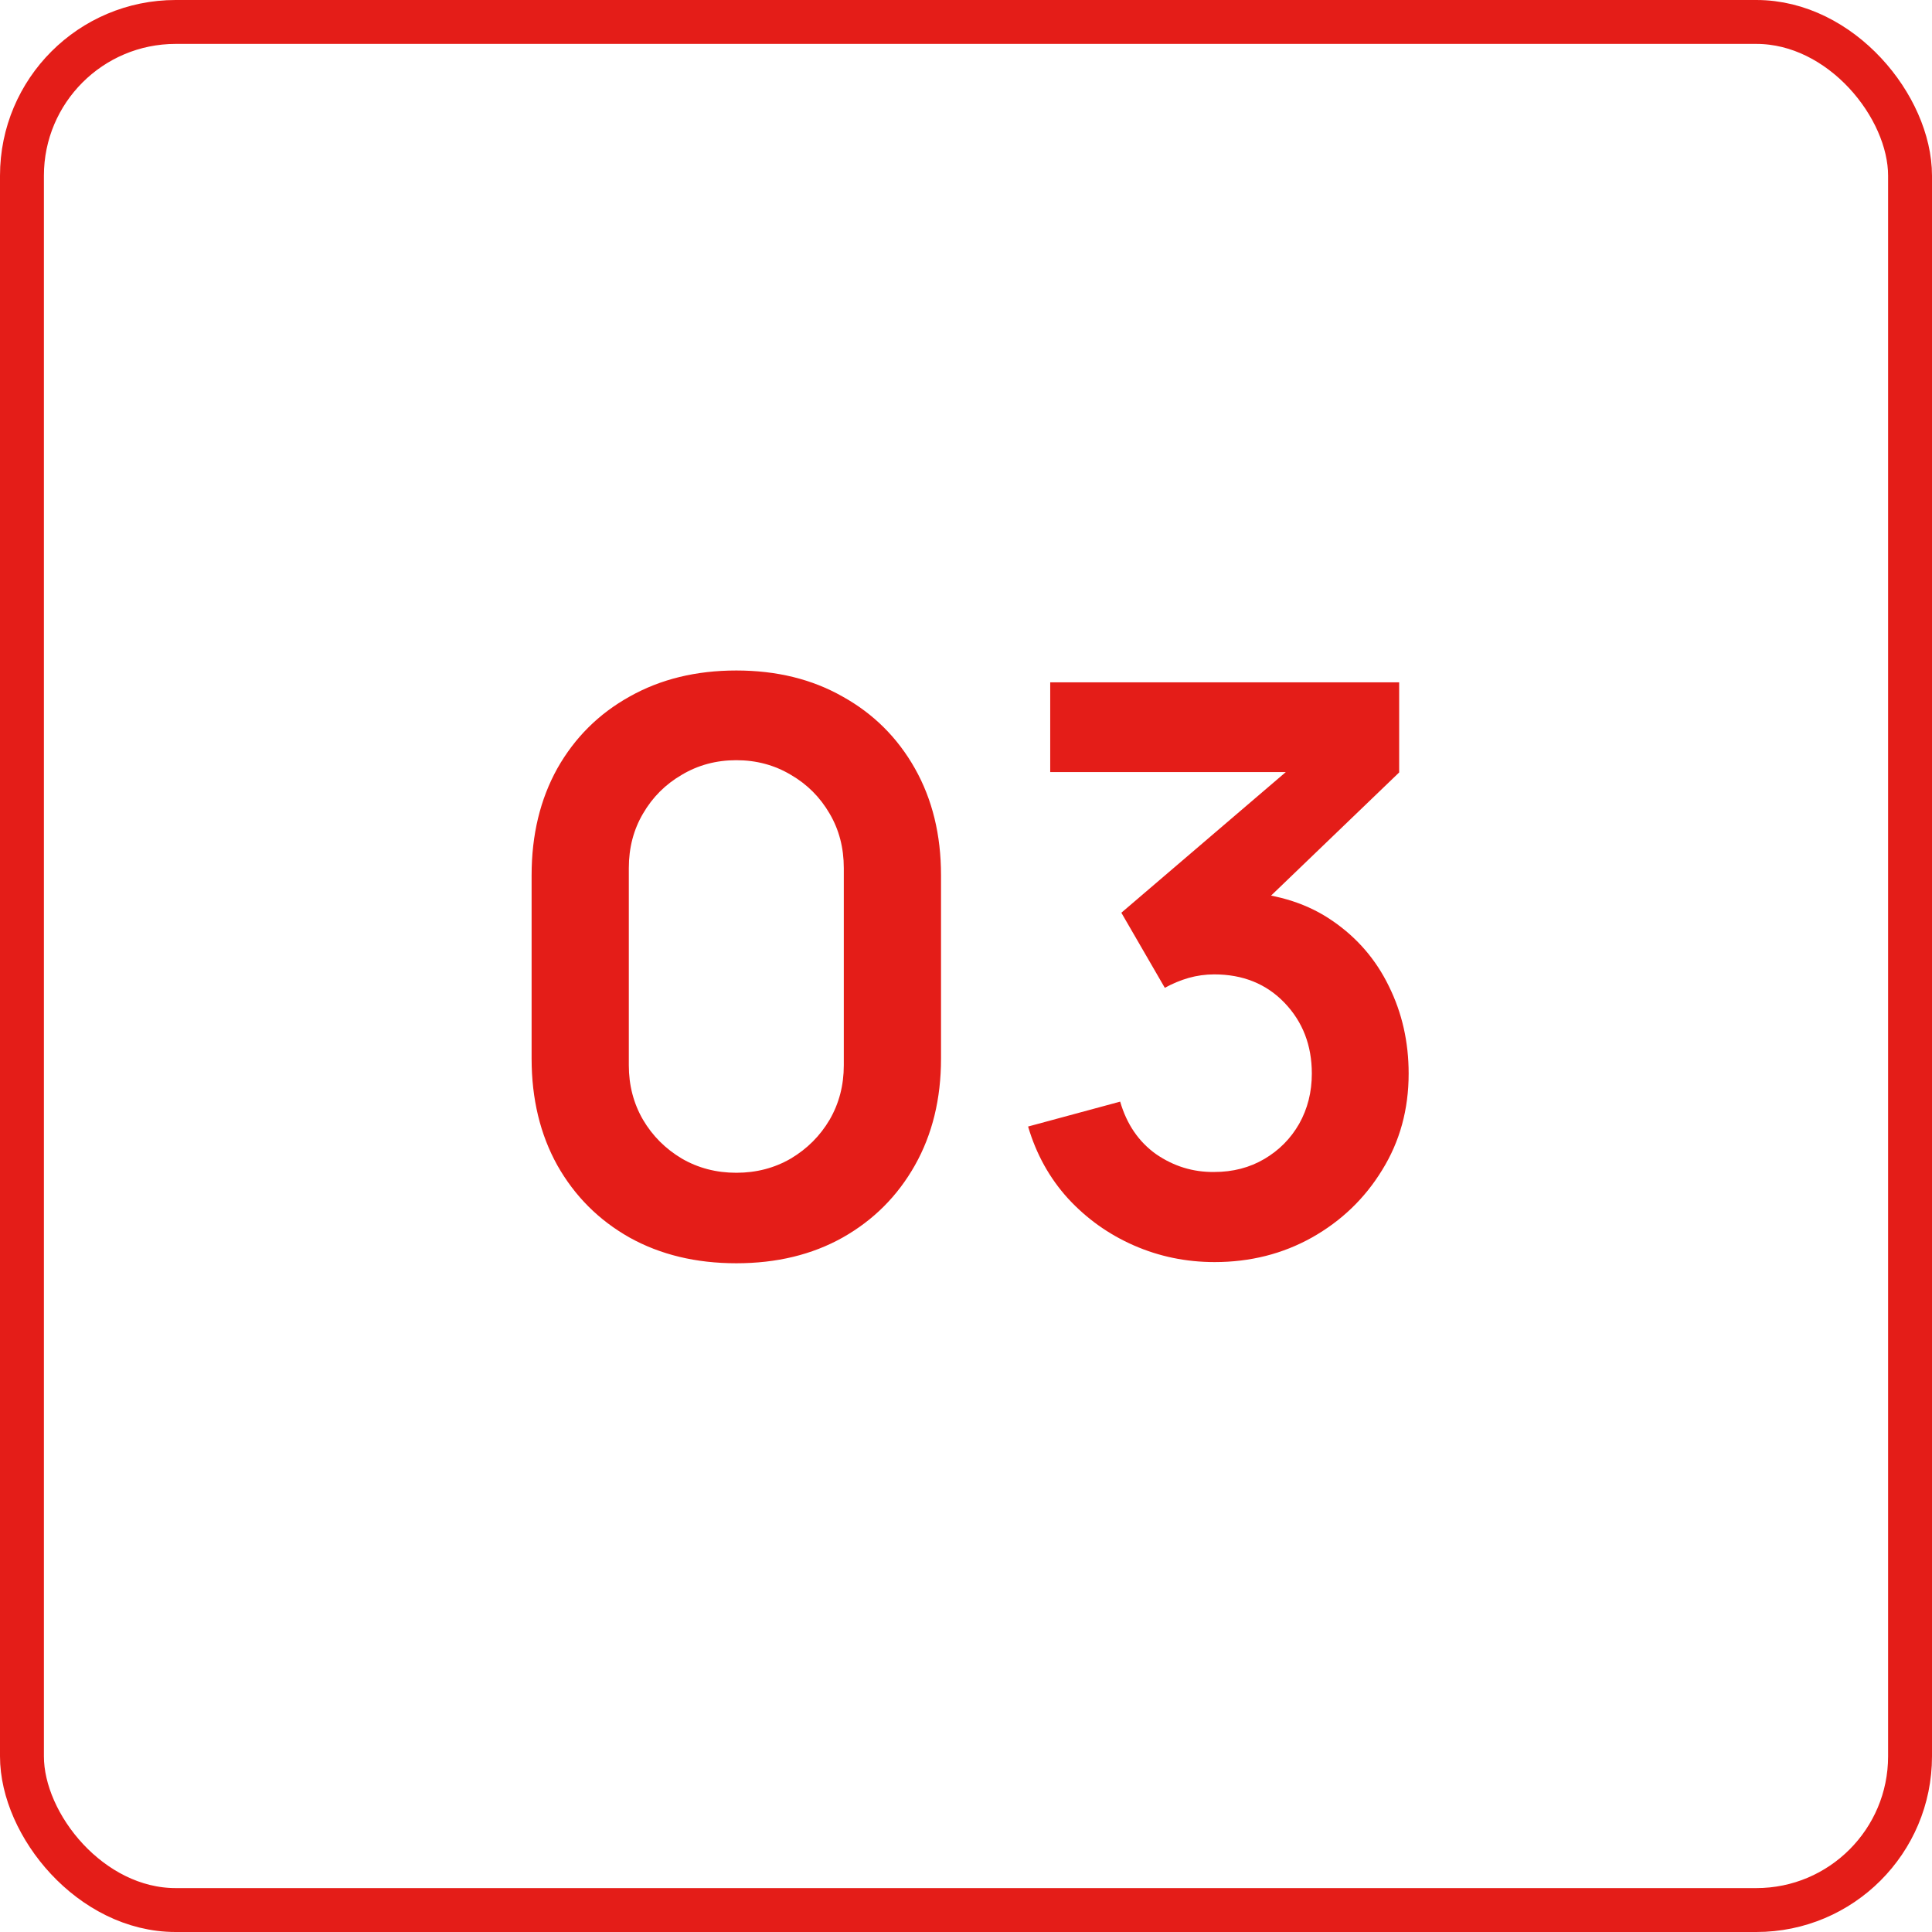
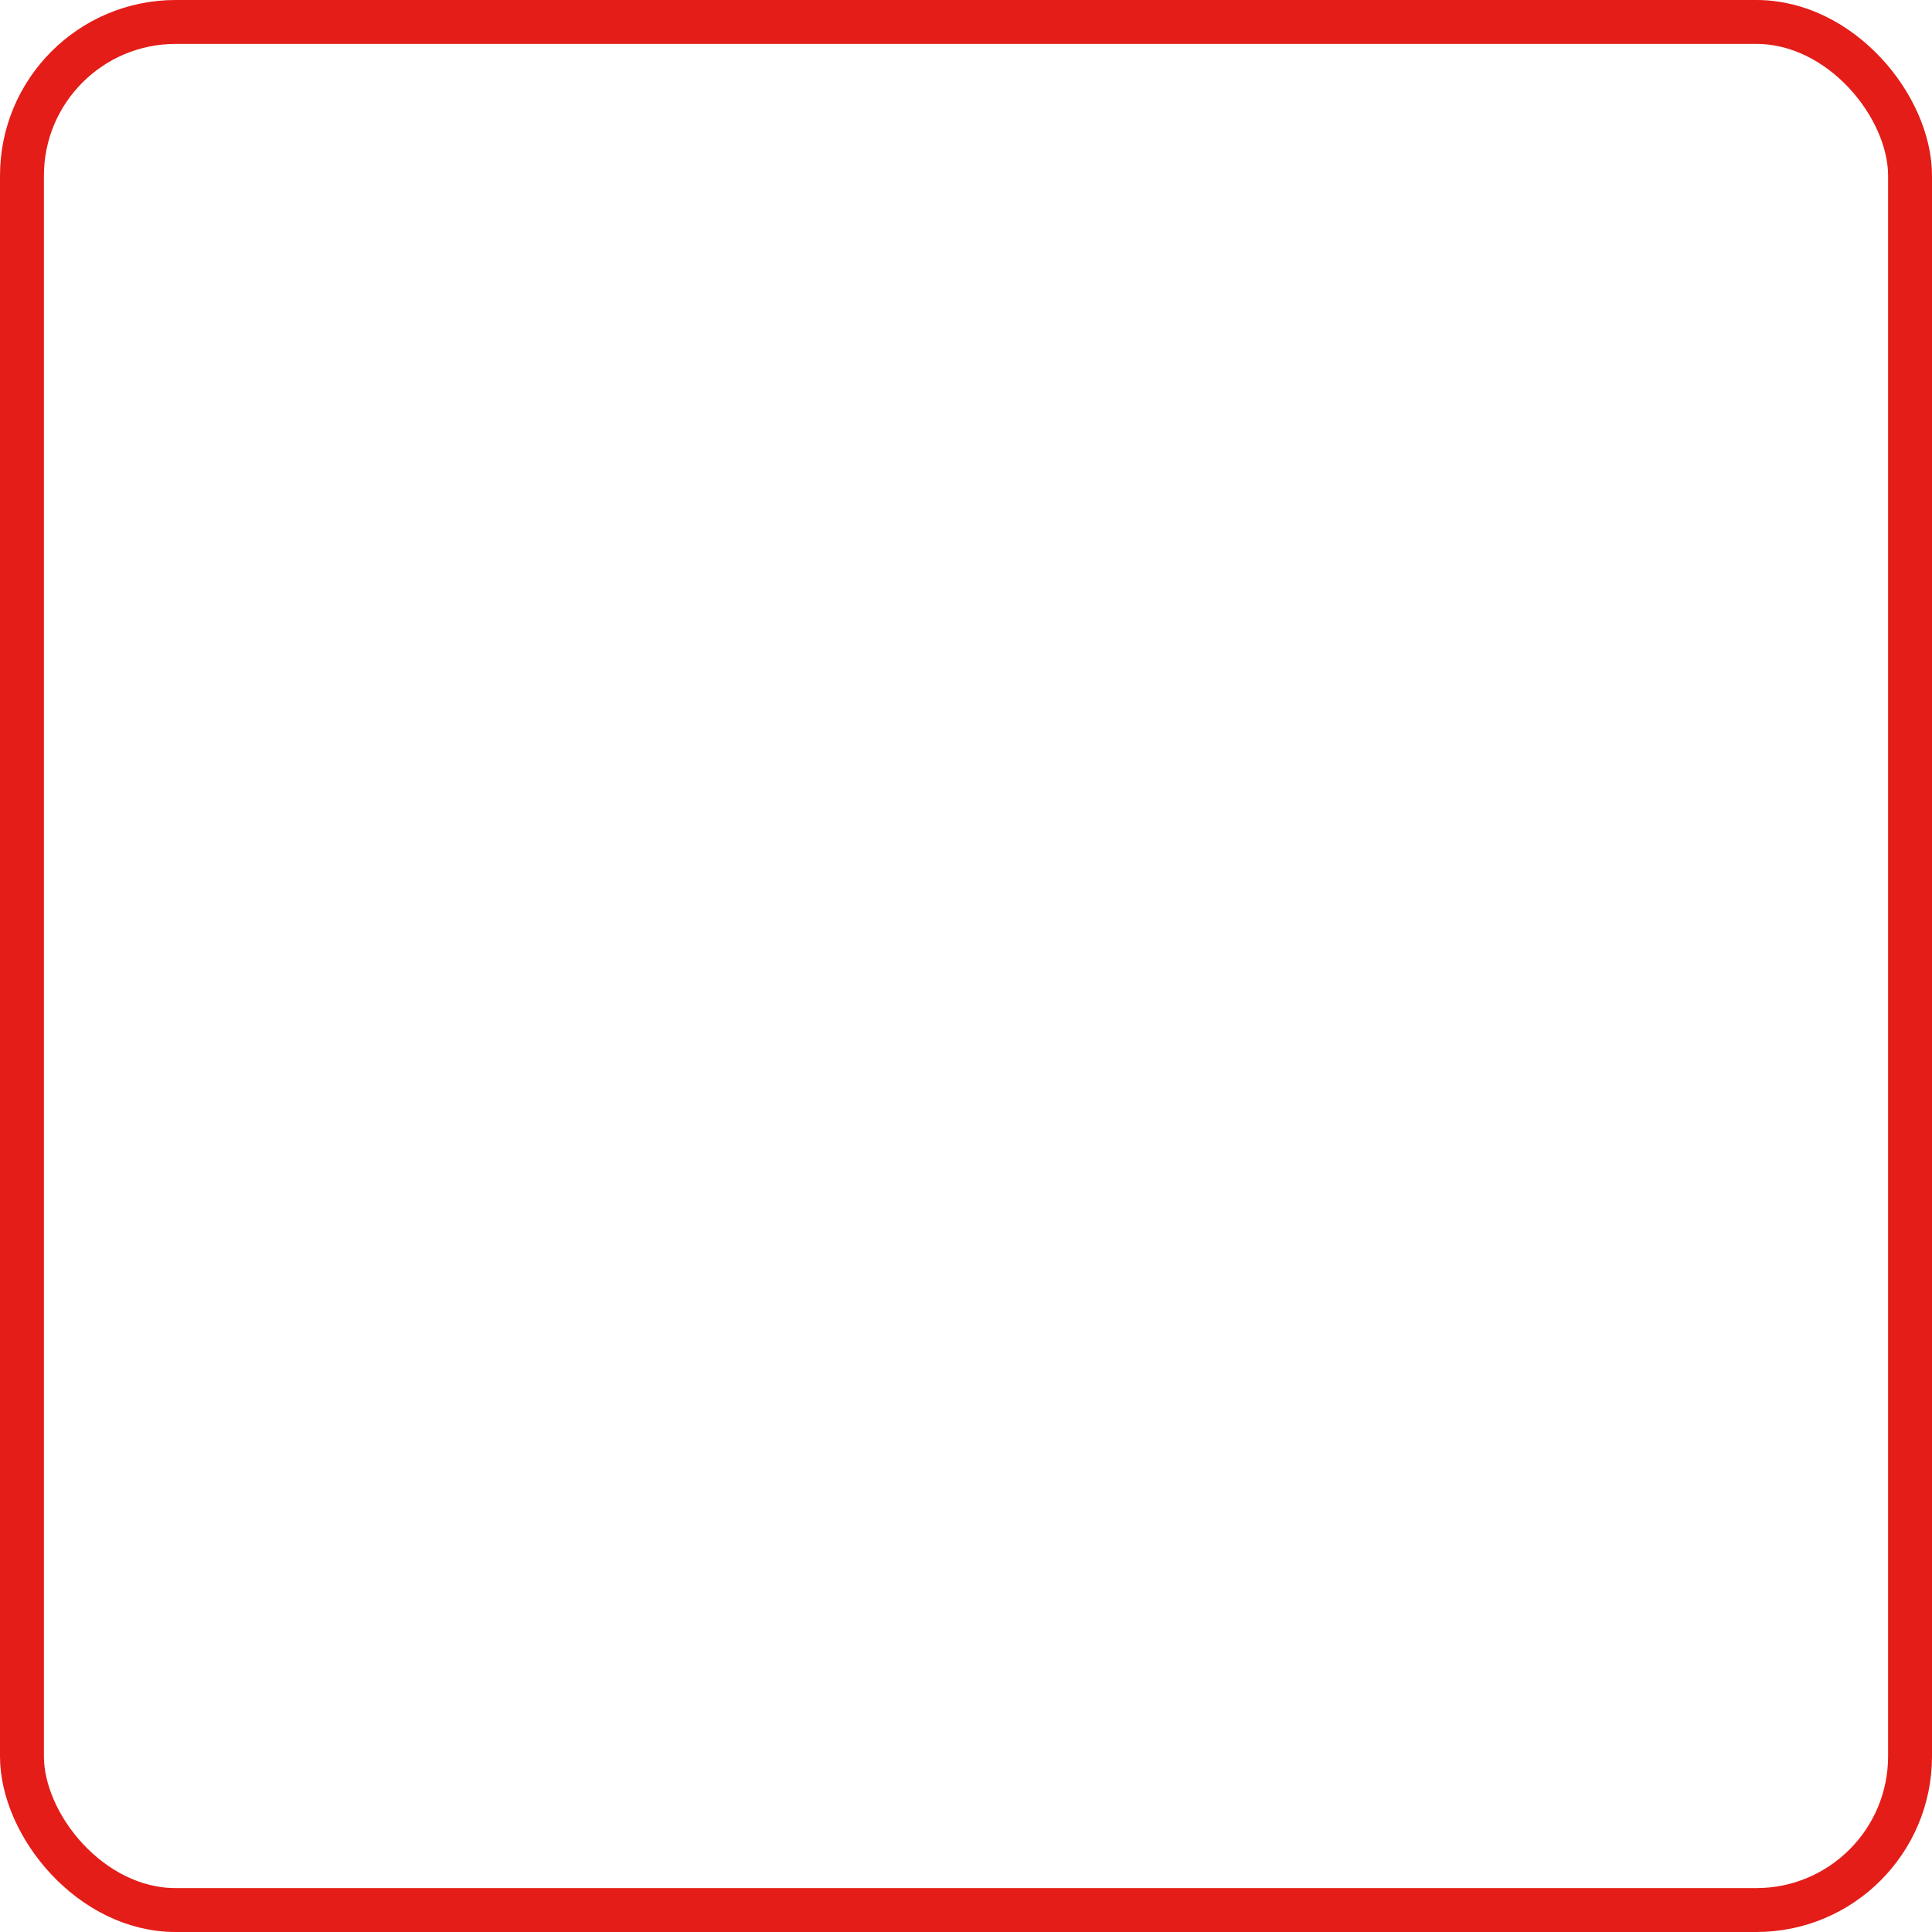
<svg xmlns="http://www.w3.org/2000/svg" width="44" height="44" viewBox="0 0 44 44" fill="none">
  <rect x="0.5" y="0.5" width="43" height="43" rx="3.5" stroke="#E41D18" />
-   <path d="M16.769 28.77C15.851 28.77 15.041 28.575 14.339 28.185C13.637 27.789 13.088 27.24 12.692 26.538C12.302 25.836 12.107 25.026 12.107 24.108V19.932C12.107 19.014 12.302 18.204 12.692 17.502C13.088 16.8 13.637 16.254 14.339 15.864C15.041 15.468 15.851 15.27 16.769 15.27C17.687 15.27 18.494 15.468 19.19 15.864C19.892 16.254 20.441 16.8 20.837 17.502C21.233 18.204 21.431 19.014 21.431 19.932V24.108C21.431 25.026 21.233 25.836 20.837 26.538C20.441 27.24 19.892 27.789 19.19 28.185C18.494 28.575 17.687 28.77 16.769 28.77ZM16.769 26.709C17.225 26.709 17.639 26.601 18.011 26.385C18.383 26.163 18.677 25.869 18.893 25.503C19.109 25.131 19.217 24.717 19.217 24.261V19.77C19.217 19.308 19.109 18.894 18.893 18.528C18.677 18.156 18.383 17.862 18.011 17.646C17.639 17.424 17.225 17.313 16.769 17.313C16.313 17.313 15.899 17.424 15.527 17.646C15.155 17.862 14.861 18.156 14.645 18.528C14.429 18.894 14.321 19.308 14.321 19.77V24.261C14.321 24.717 14.429 25.131 14.645 25.503C14.861 25.869 15.155 26.163 15.527 26.385C15.899 26.601 16.313 26.709 16.769 26.709ZM27.662 28.743C27.014 28.743 26.402 28.617 25.826 28.365C25.25 28.113 24.749 27.756 24.323 27.294C23.903 26.832 23.6 26.286 23.414 25.656L25.511 25.089C25.661 25.605 25.934 26.004 26.33 26.286C26.732 26.562 27.173 26.697 27.653 26.691C28.079 26.691 28.46 26.592 28.796 26.394C29.132 26.196 29.396 25.929 29.588 25.593C29.78 25.251 29.876 24.87 29.876 24.45C29.876 23.808 29.669 23.271 29.255 22.839C28.841 22.407 28.307 22.191 27.653 22.191C27.455 22.191 27.26 22.218 27.068 22.272C26.882 22.326 26.702 22.401 26.528 22.497L25.538 20.787L29.894 17.061L30.083 17.583H23.918V15.54H31.865V17.592L28.364 20.958L28.346 20.319C29.132 20.373 29.801 20.592 30.353 20.976C30.911 21.36 31.337 21.855 31.631 22.461C31.931 23.067 32.081 23.73 32.081 24.45C32.081 25.266 31.88 25.998 31.478 26.646C31.082 27.294 30.548 27.807 29.876 28.185C29.21 28.557 28.472 28.743 27.662 28.743Z" fill="#E41D18" />
</svg>